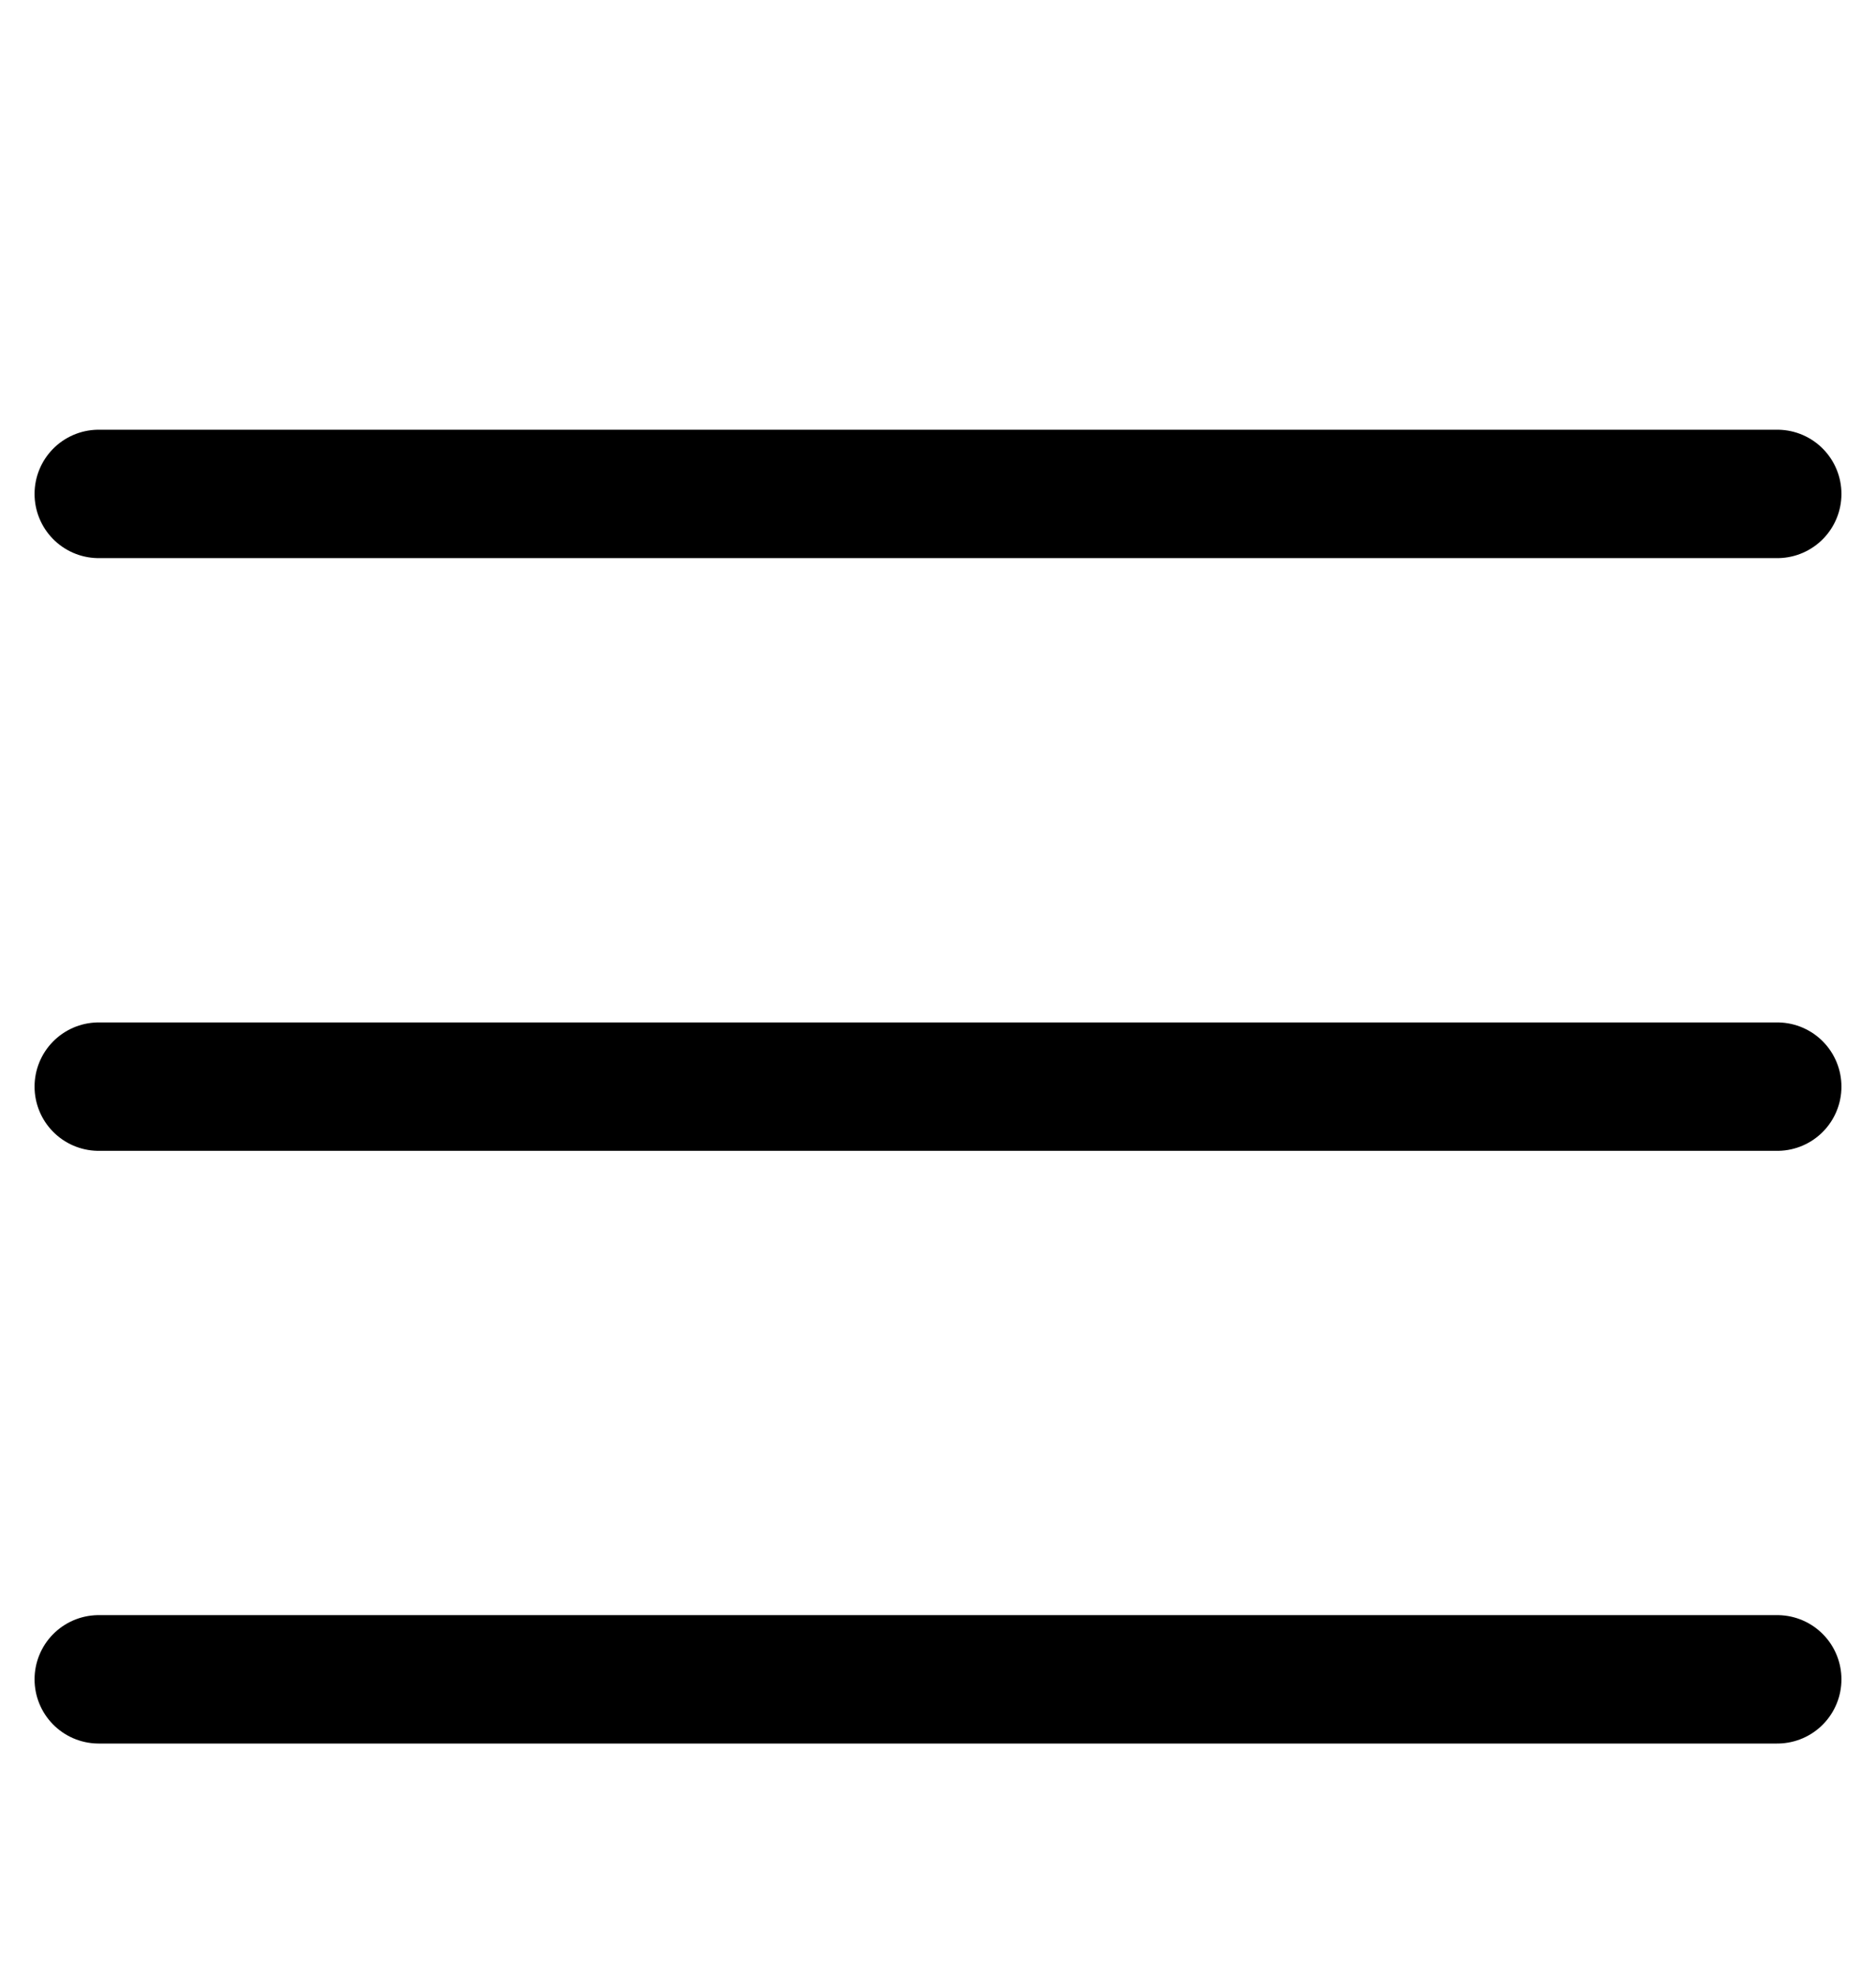
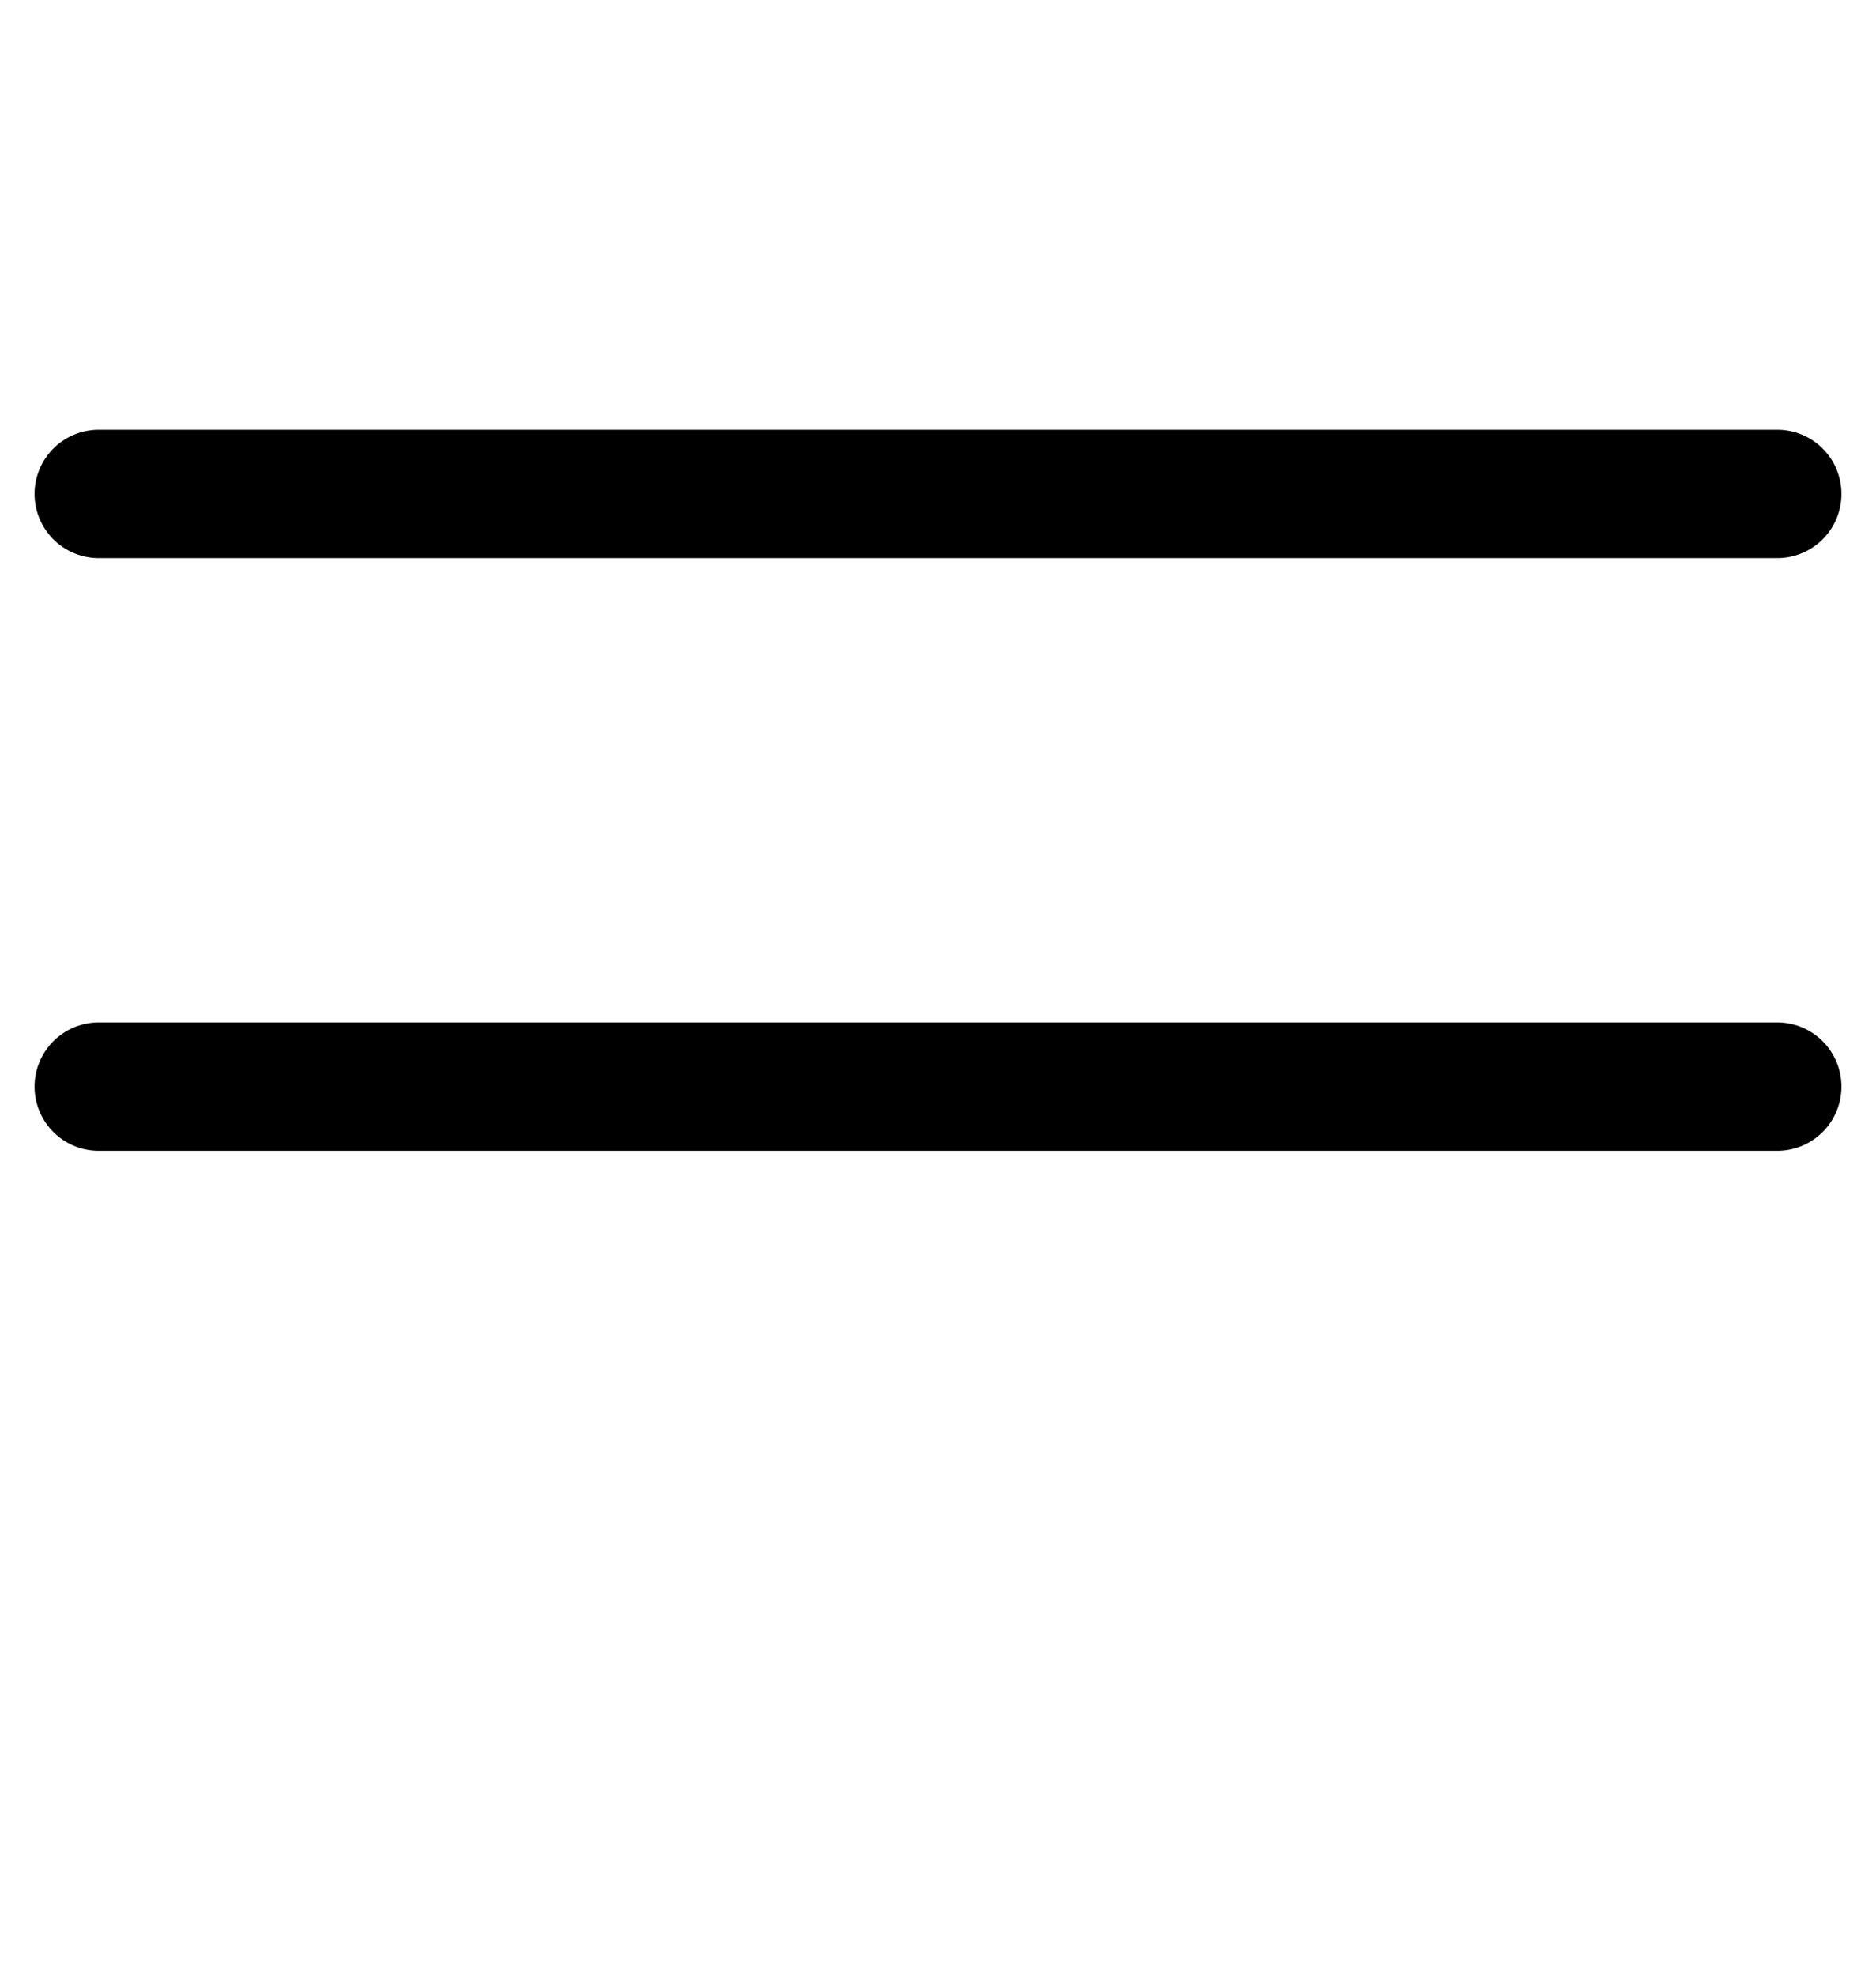
<svg xmlns="http://www.w3.org/2000/svg" width="19" height="20" viewBox="0 0 19 20" fill="none">
  <path d="M1 5H18" stroke="black" stroke-width="1.3" stroke-linecap="round" />
  <path d="M1 11H18" stroke="black" stroke-width="1.3" stroke-linecap="round" />
-   <path d="M1 17H18" stroke="black" stroke-width="1.3" stroke-linecap="round" />
</svg>